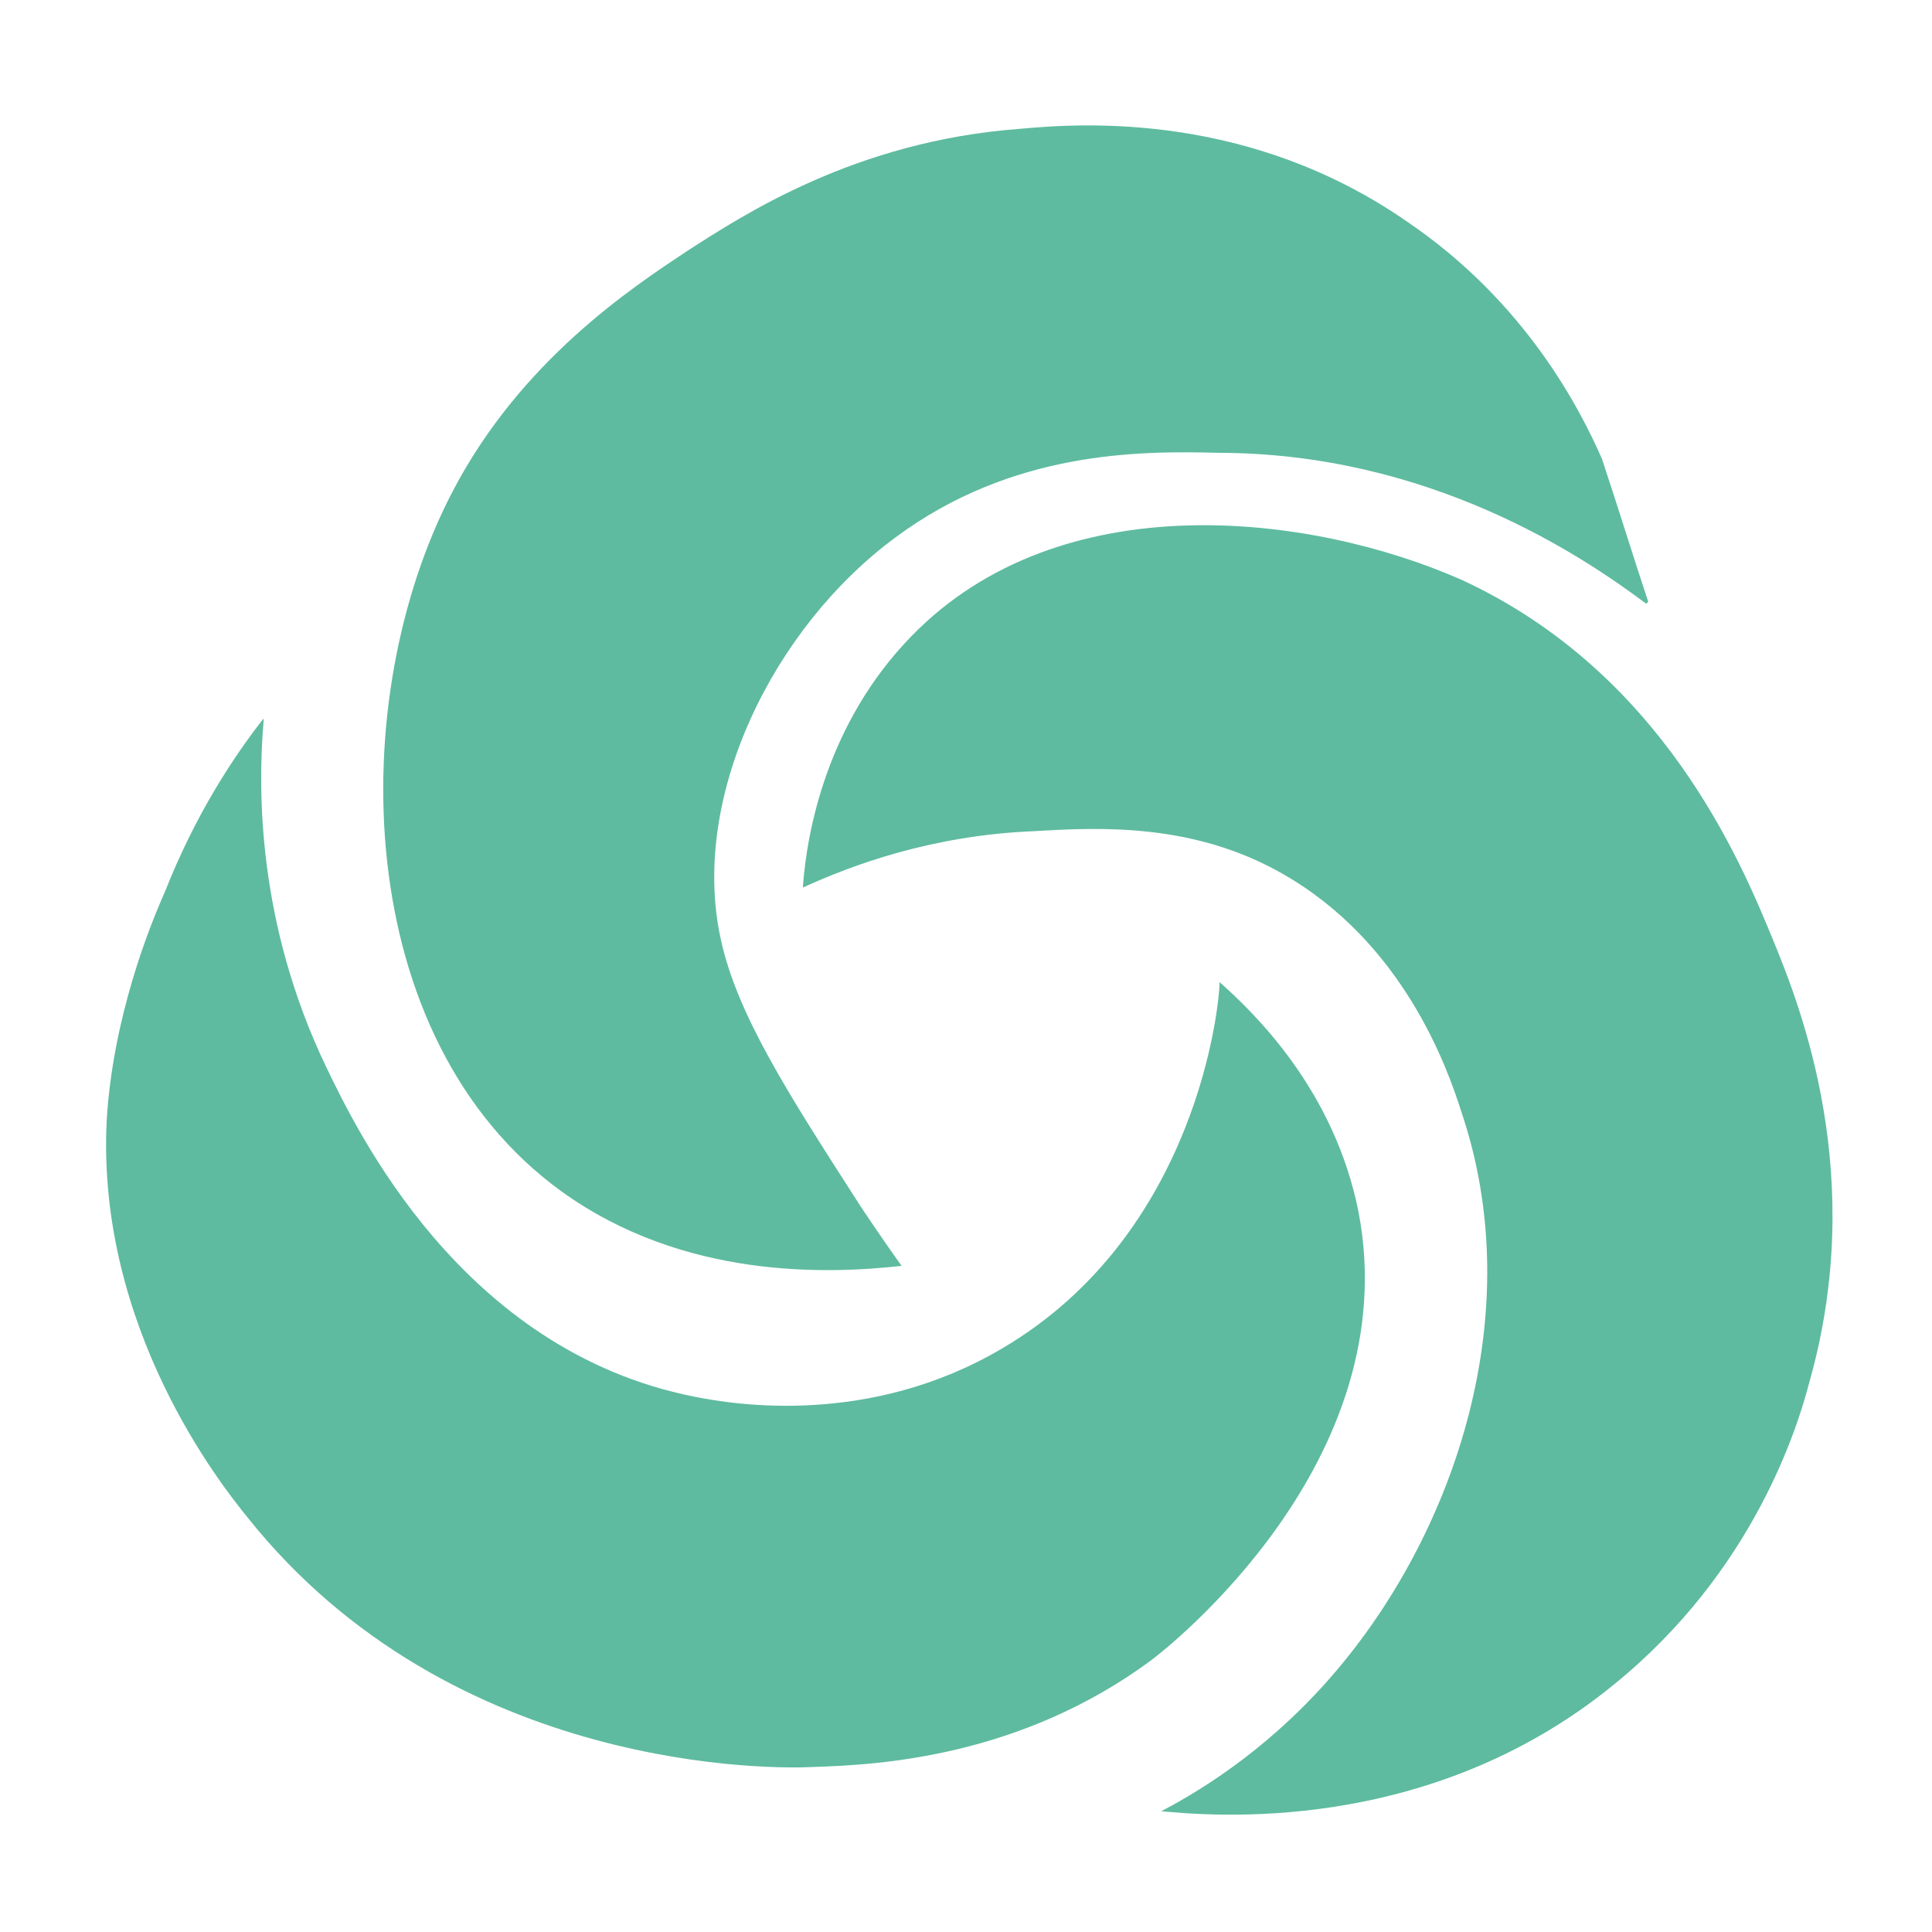
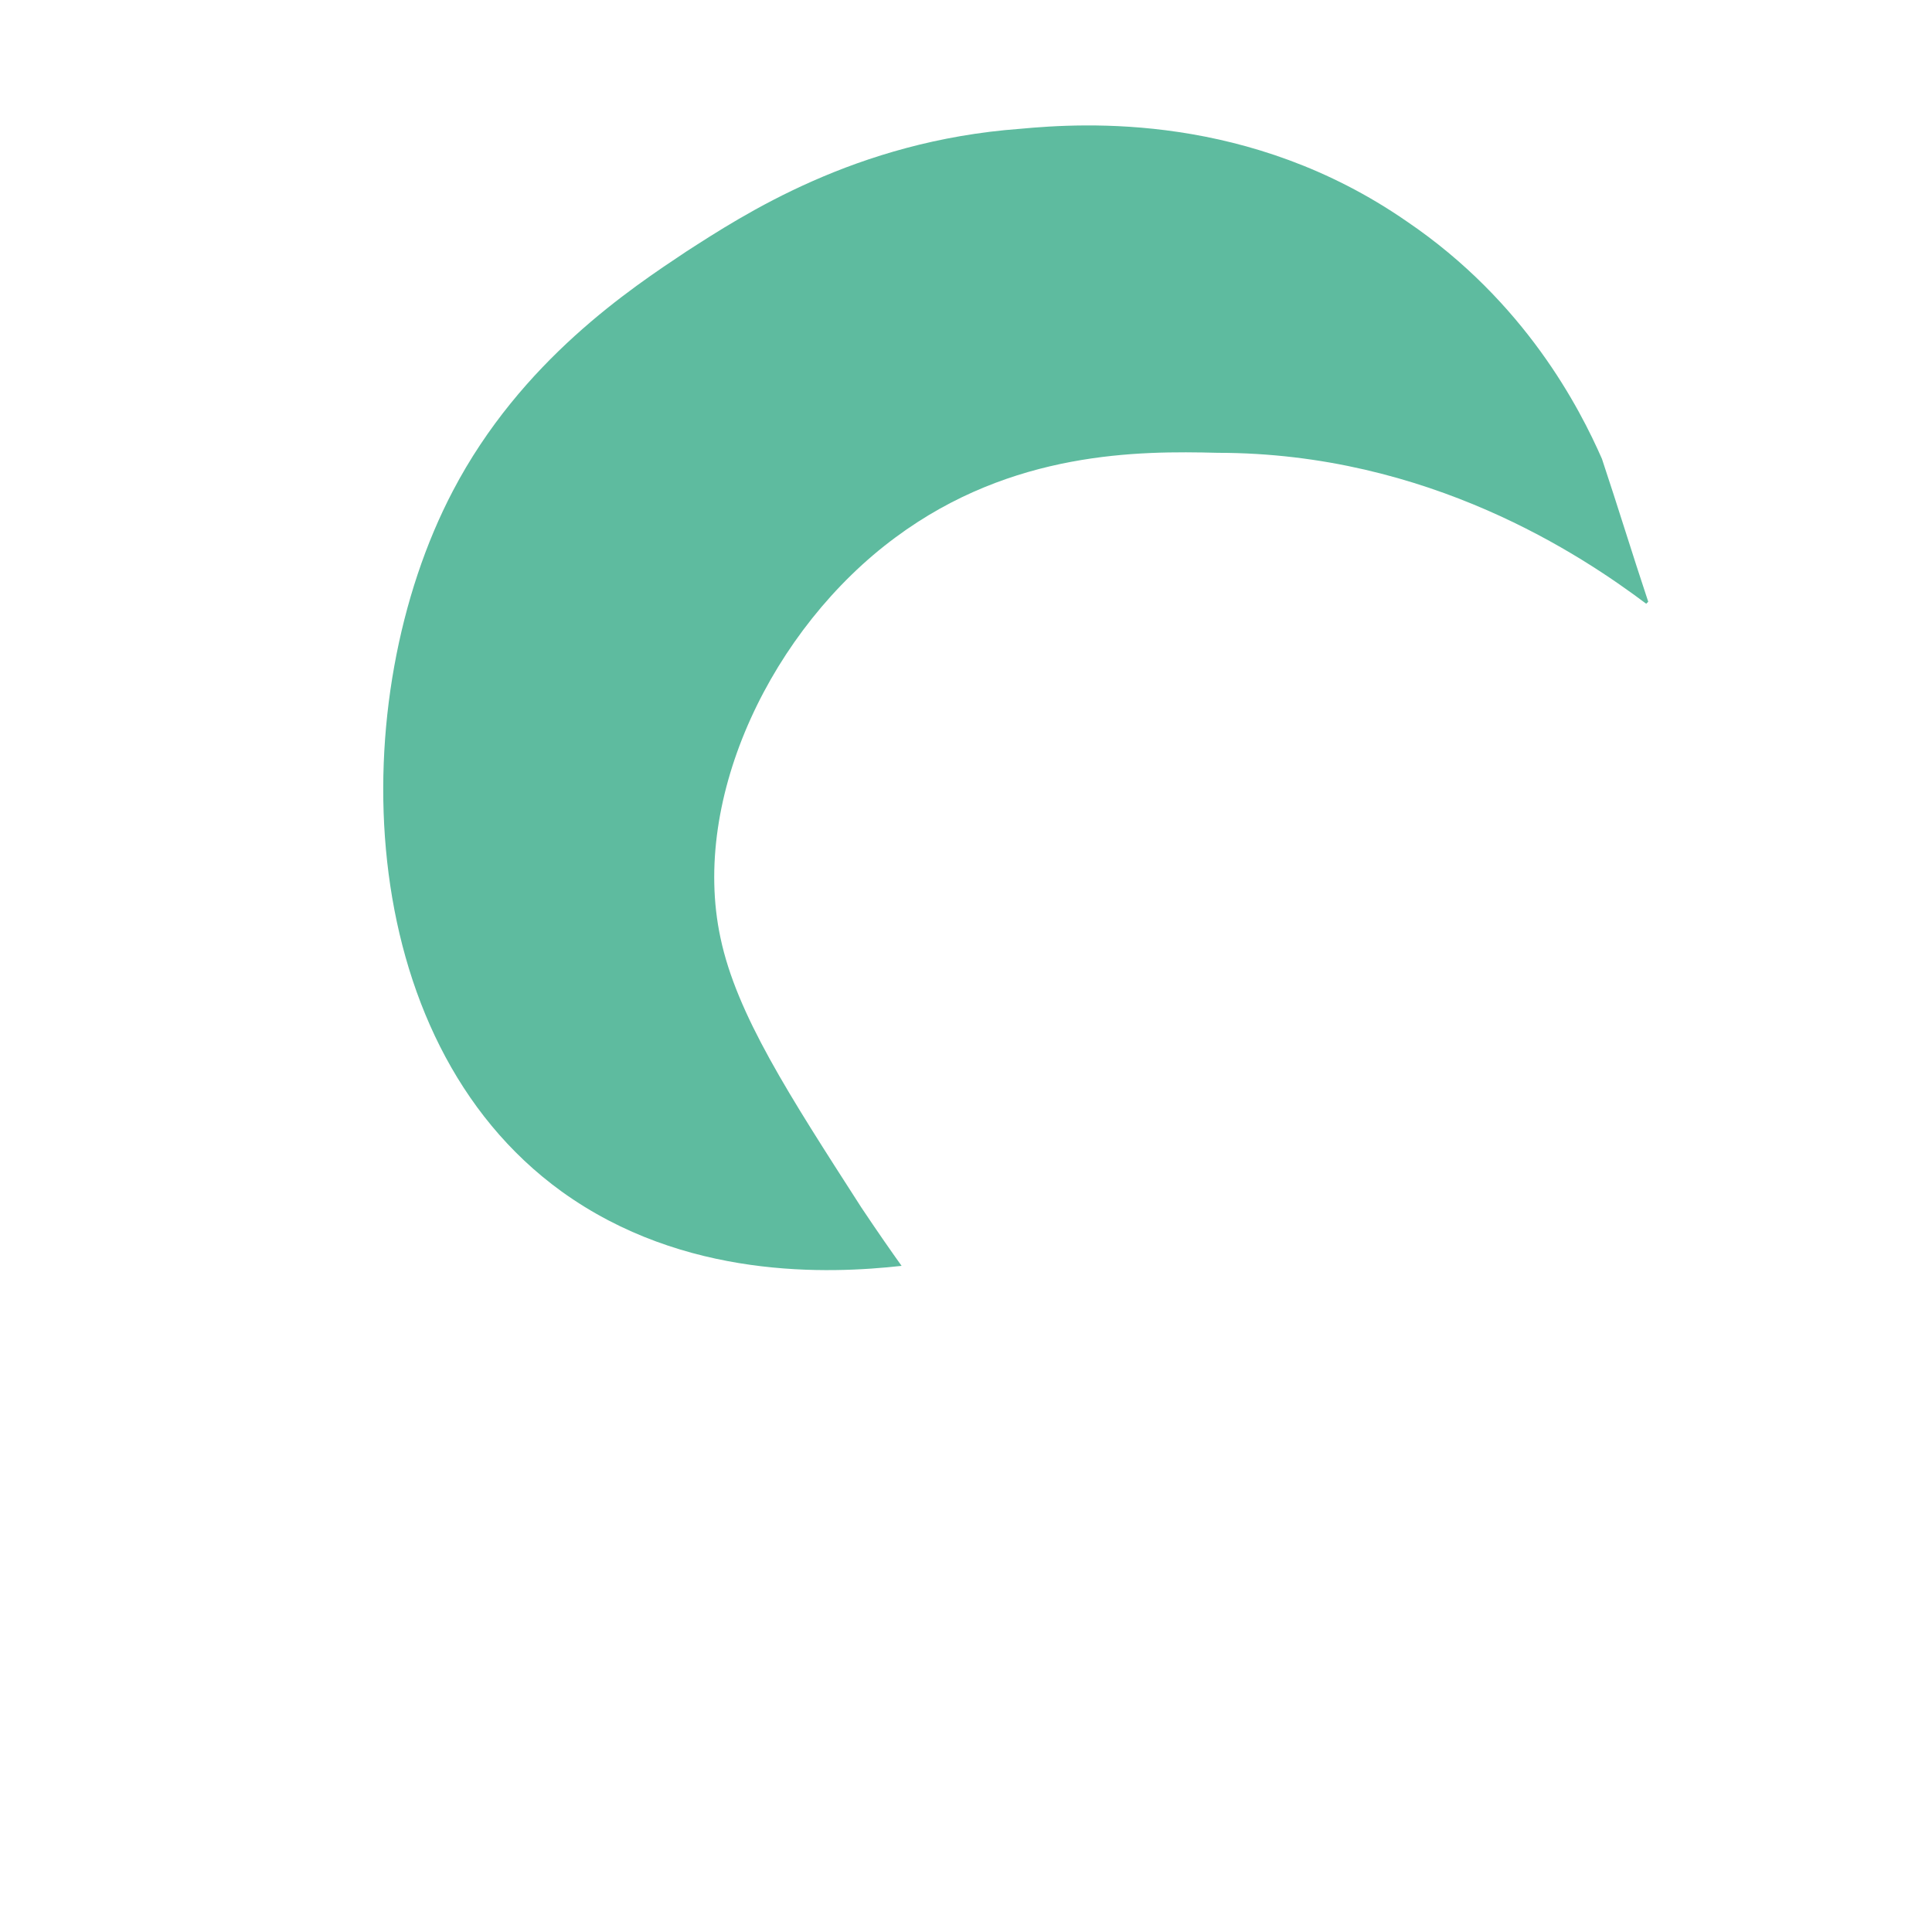
<svg xmlns="http://www.w3.org/2000/svg" id="Camada_1" version="1.1" viewBox="0 0 96 96">
  <defs>
    <style>
      .st0 {
        fill: #5ebb9f;
      }
    </style>
  </defs>
  <path class="st0" d="M81.9,29.9c-.8-2.4-1.5-4.7-2.3-7.1-1.1-2.5-3.8-7.8-9.7-11.8-7.8-5.4-16-4.9-19.2-4.6-8.2.6-13.8,4.3-16.6,6.1-2.7,1.8-8.2,5.4-11.6,11.9-5.4,10.3-5.1,27.2,5.4,34.8,6.1,4.4,13.3,4.1,16.9,3.7-.5-.7-1.2-1.7-2-2.9-3.6-5.6-6.2-9.6-7-13.4-1.5-7,2.6-15.4,8.7-19.9,5.8-4.3,12.1-4.3,16-4.2,10.5,0,18.1,5.1,21.3,7.5Z" />
-   <path class="st0" d="M39.9,44c.2-2.7,1.2-8.1,5.4-12.4,7.4-7.6,19.8-6.1,27.3-2.8,10,4.6,13.9,14,15.5,17.9,1.4,3.4,4.7,11.8,1.8,22-.6,2.3-2.8,9.4-9.7,15-9.3,7.6-20.2,6.5-22.5,6.3,2.3-1.2,5.7-3.4,8.8-7.1,5.8-6.9,9.5-17.7,6.1-27.7-.7-2.2-2.9-8.4-8.9-11.8-4.4-2.5-9-2.3-12.3-2.1-5.1.2-9.1,1.7-11.5,2.8Z" />
-   <path class="st0" d="M13.1,35.7c-1.5,1.9-3.4,4.8-4.9,8.6-.8,1.8-2.6,6.3-2.9,11.4-.5,10.3,5.7,18.1,7,19.7,10.2,12.8,26.4,12.5,28.1,12.4,3.3-.1,10.3-.5,16.8-5.3.8-.6,12.7-9.9,10.3-22.3-1.2-6-5.1-9.8-6.9-11.4,0,1.1-1.1,12.5-10.8,18.2-6.6,3.9-13.3,2.8-15.3,2.4-11.6-2.3-16.8-13.3-18.3-16.4-3.4-7.1-3.4-13.7-3.1-17.2Z" />
</svg>